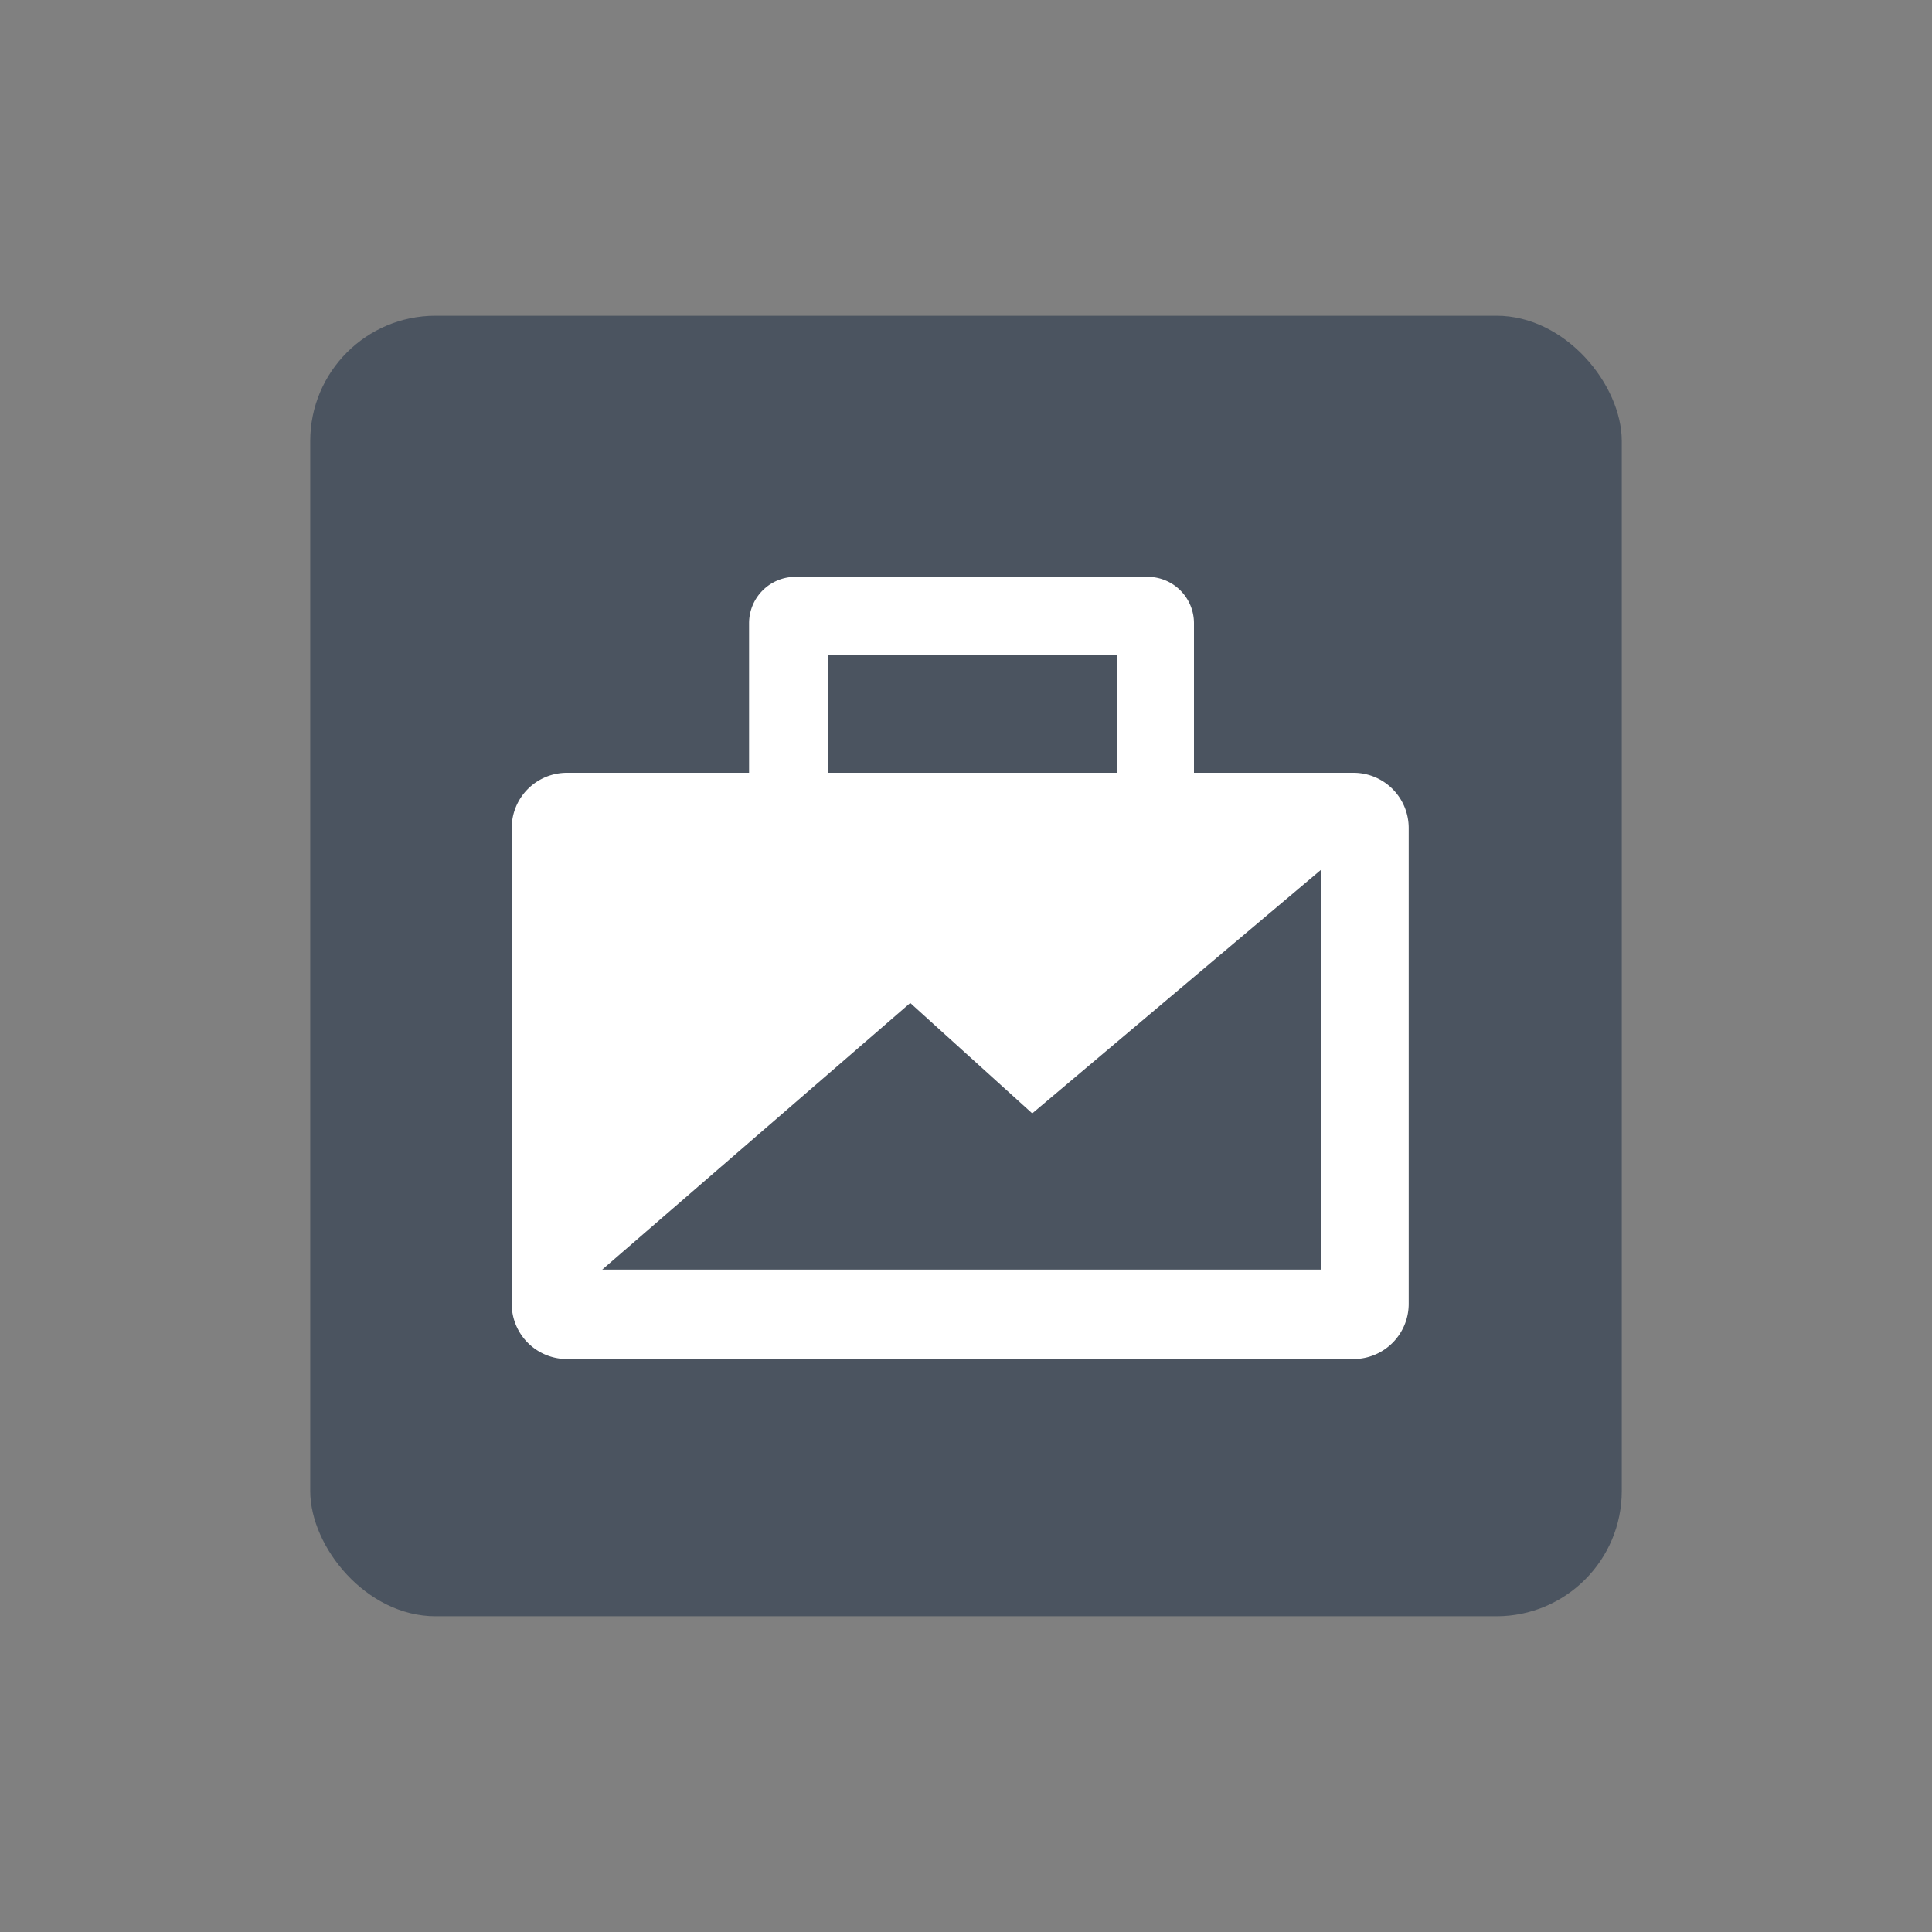
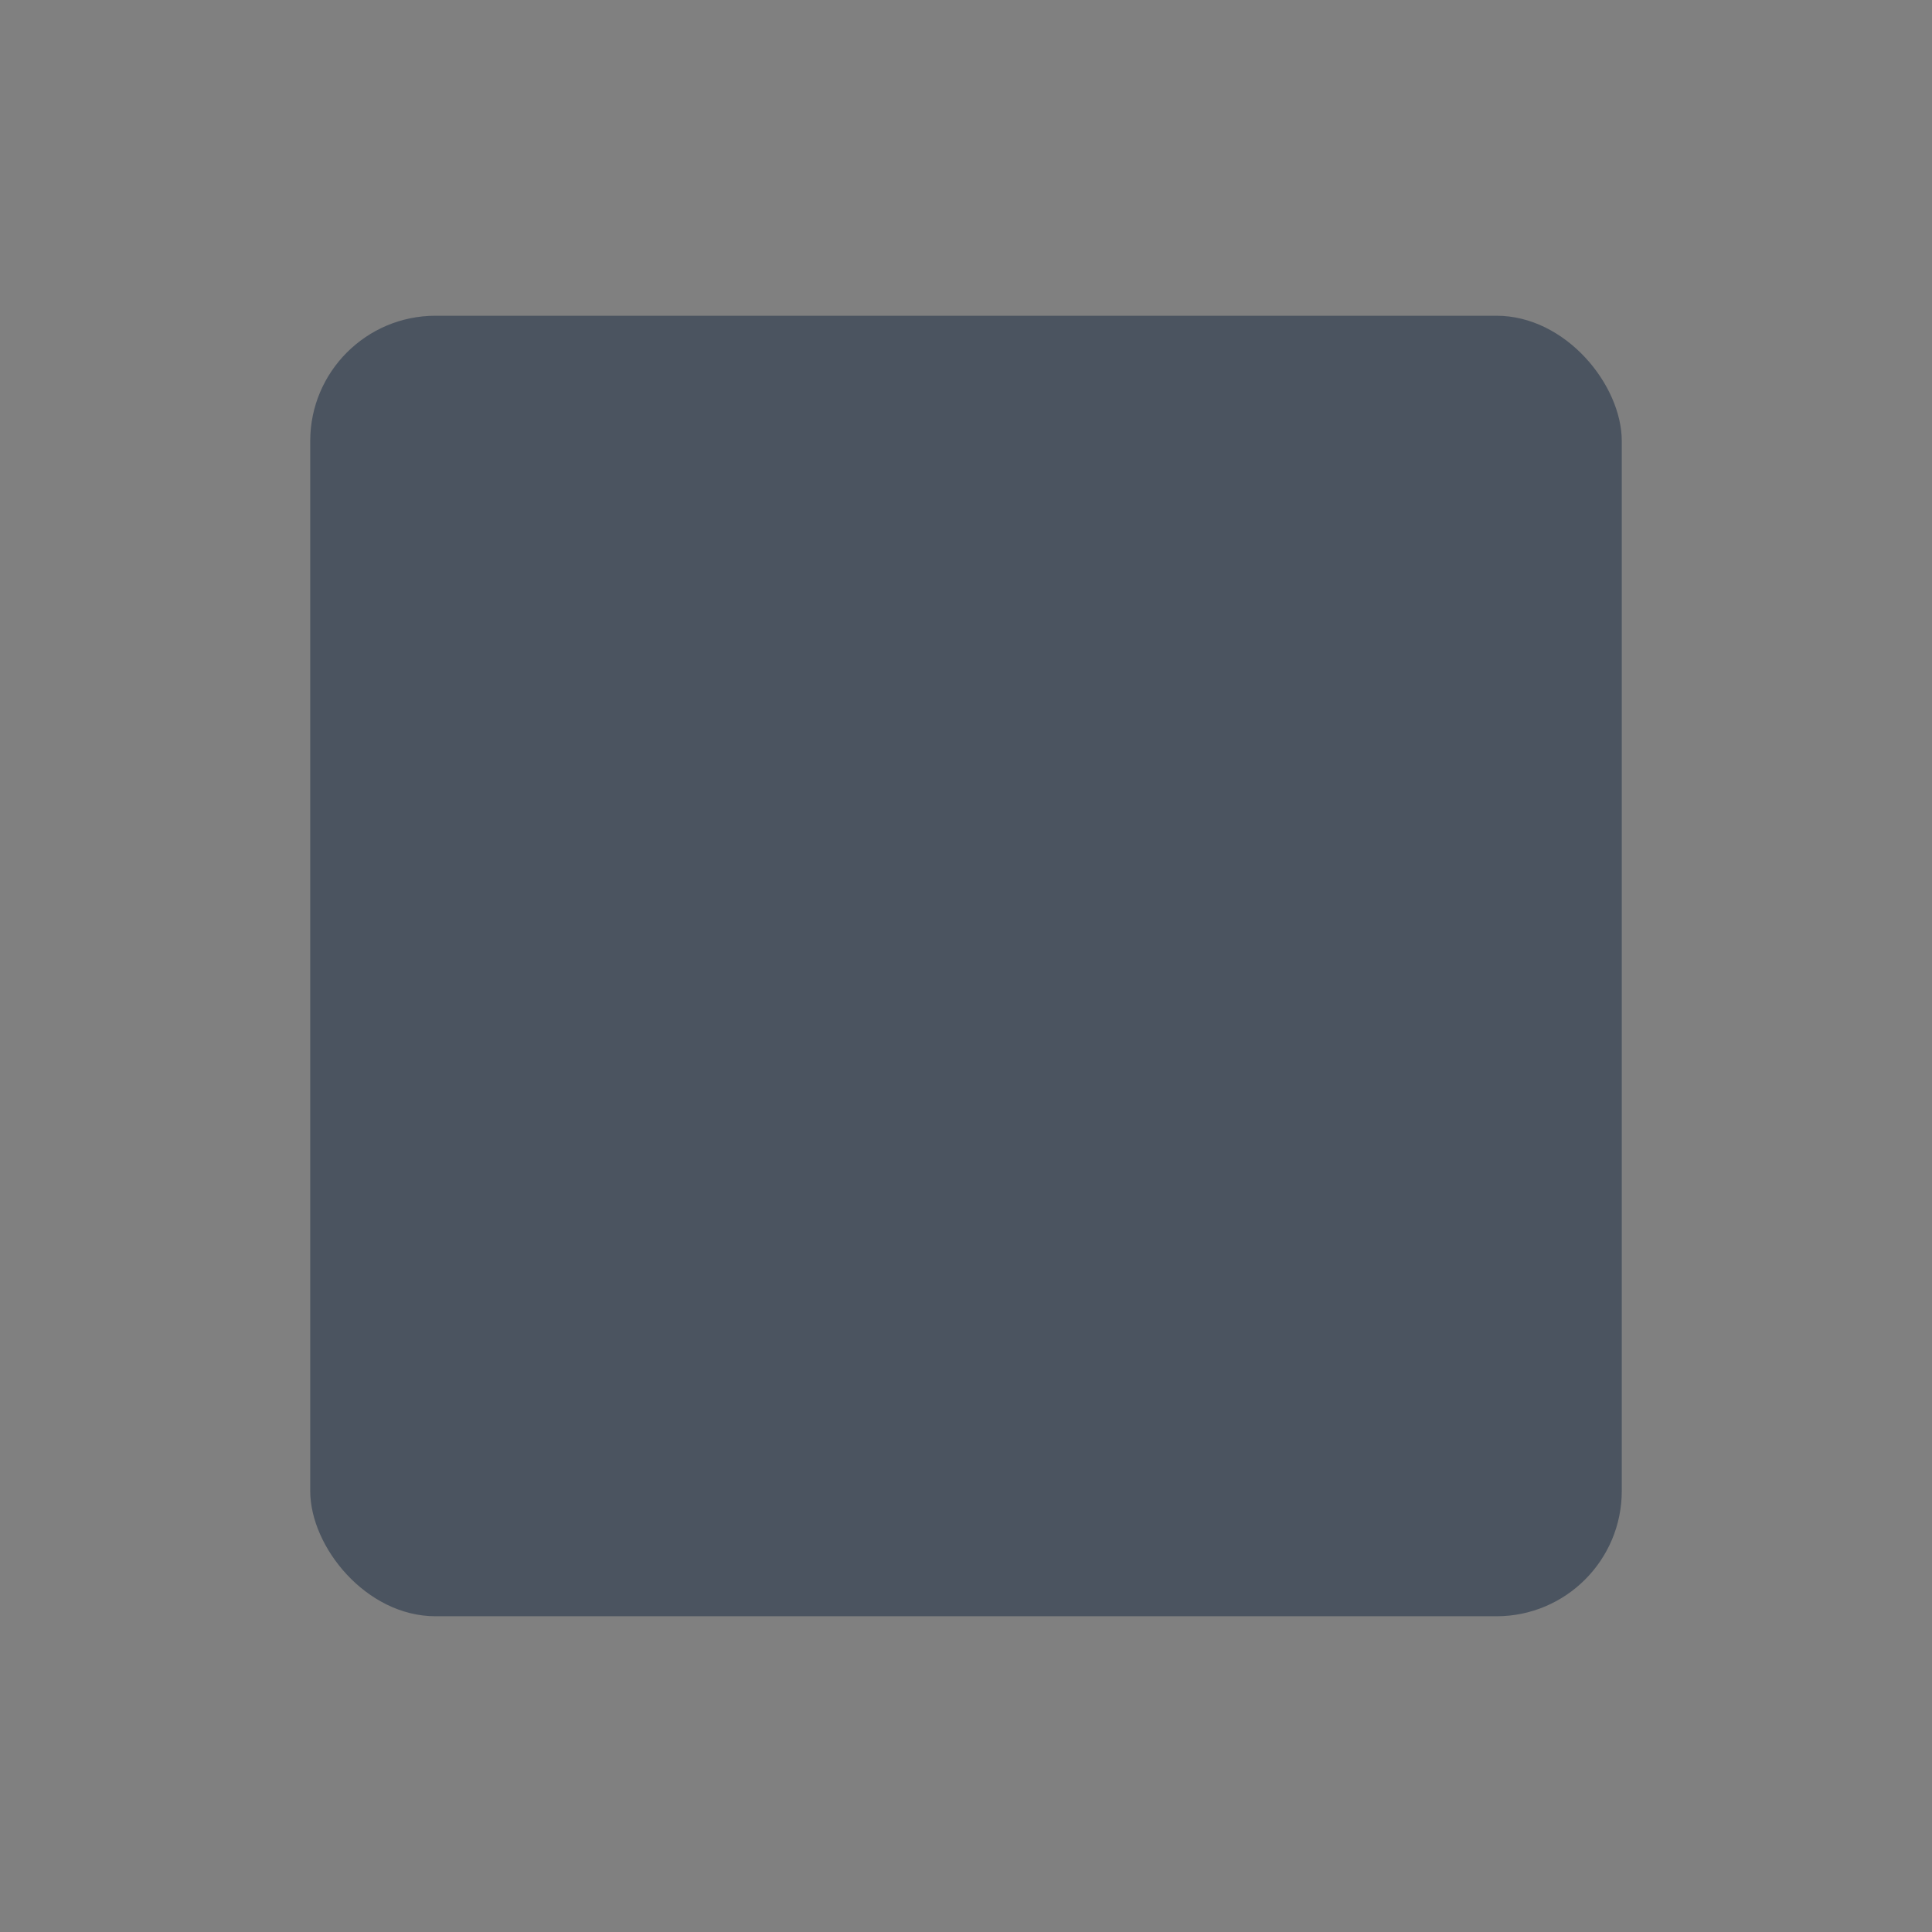
<svg xmlns="http://www.w3.org/2000/svg" viewBox="0 0 35 35" width="80" height="80">
  <rect x="0" y="0" width="35" height="35" fill="#808080" stroke="none" />
  <defs>
    <style>.cls-1{fill:#4b5460}.cls-2{fill:#fff}</style>
  </defs>
  <rect class="cls-1" x="5.62" y="5.72" width="23.76" height="23.56" rx="2.27" ry="2.27" />
-   <path class="cls-2" d="M24.53 14h-2.9v-2.71a.84.84 0 0 0-.84-.84h-6.38a.84.84 0 0 0-.84.84V14h-3.3a1 1 0 0 0-1 1v8.62a1 1 0 0 0 1 1h14.25a1 1 0 0 0 1-1V15a1 1 0 0 0-.99-1zM15 11.86h5.24V14H15zM10.91 23l5.58-4.83 2.21 2 5.24-4.42V23z" />
</svg>